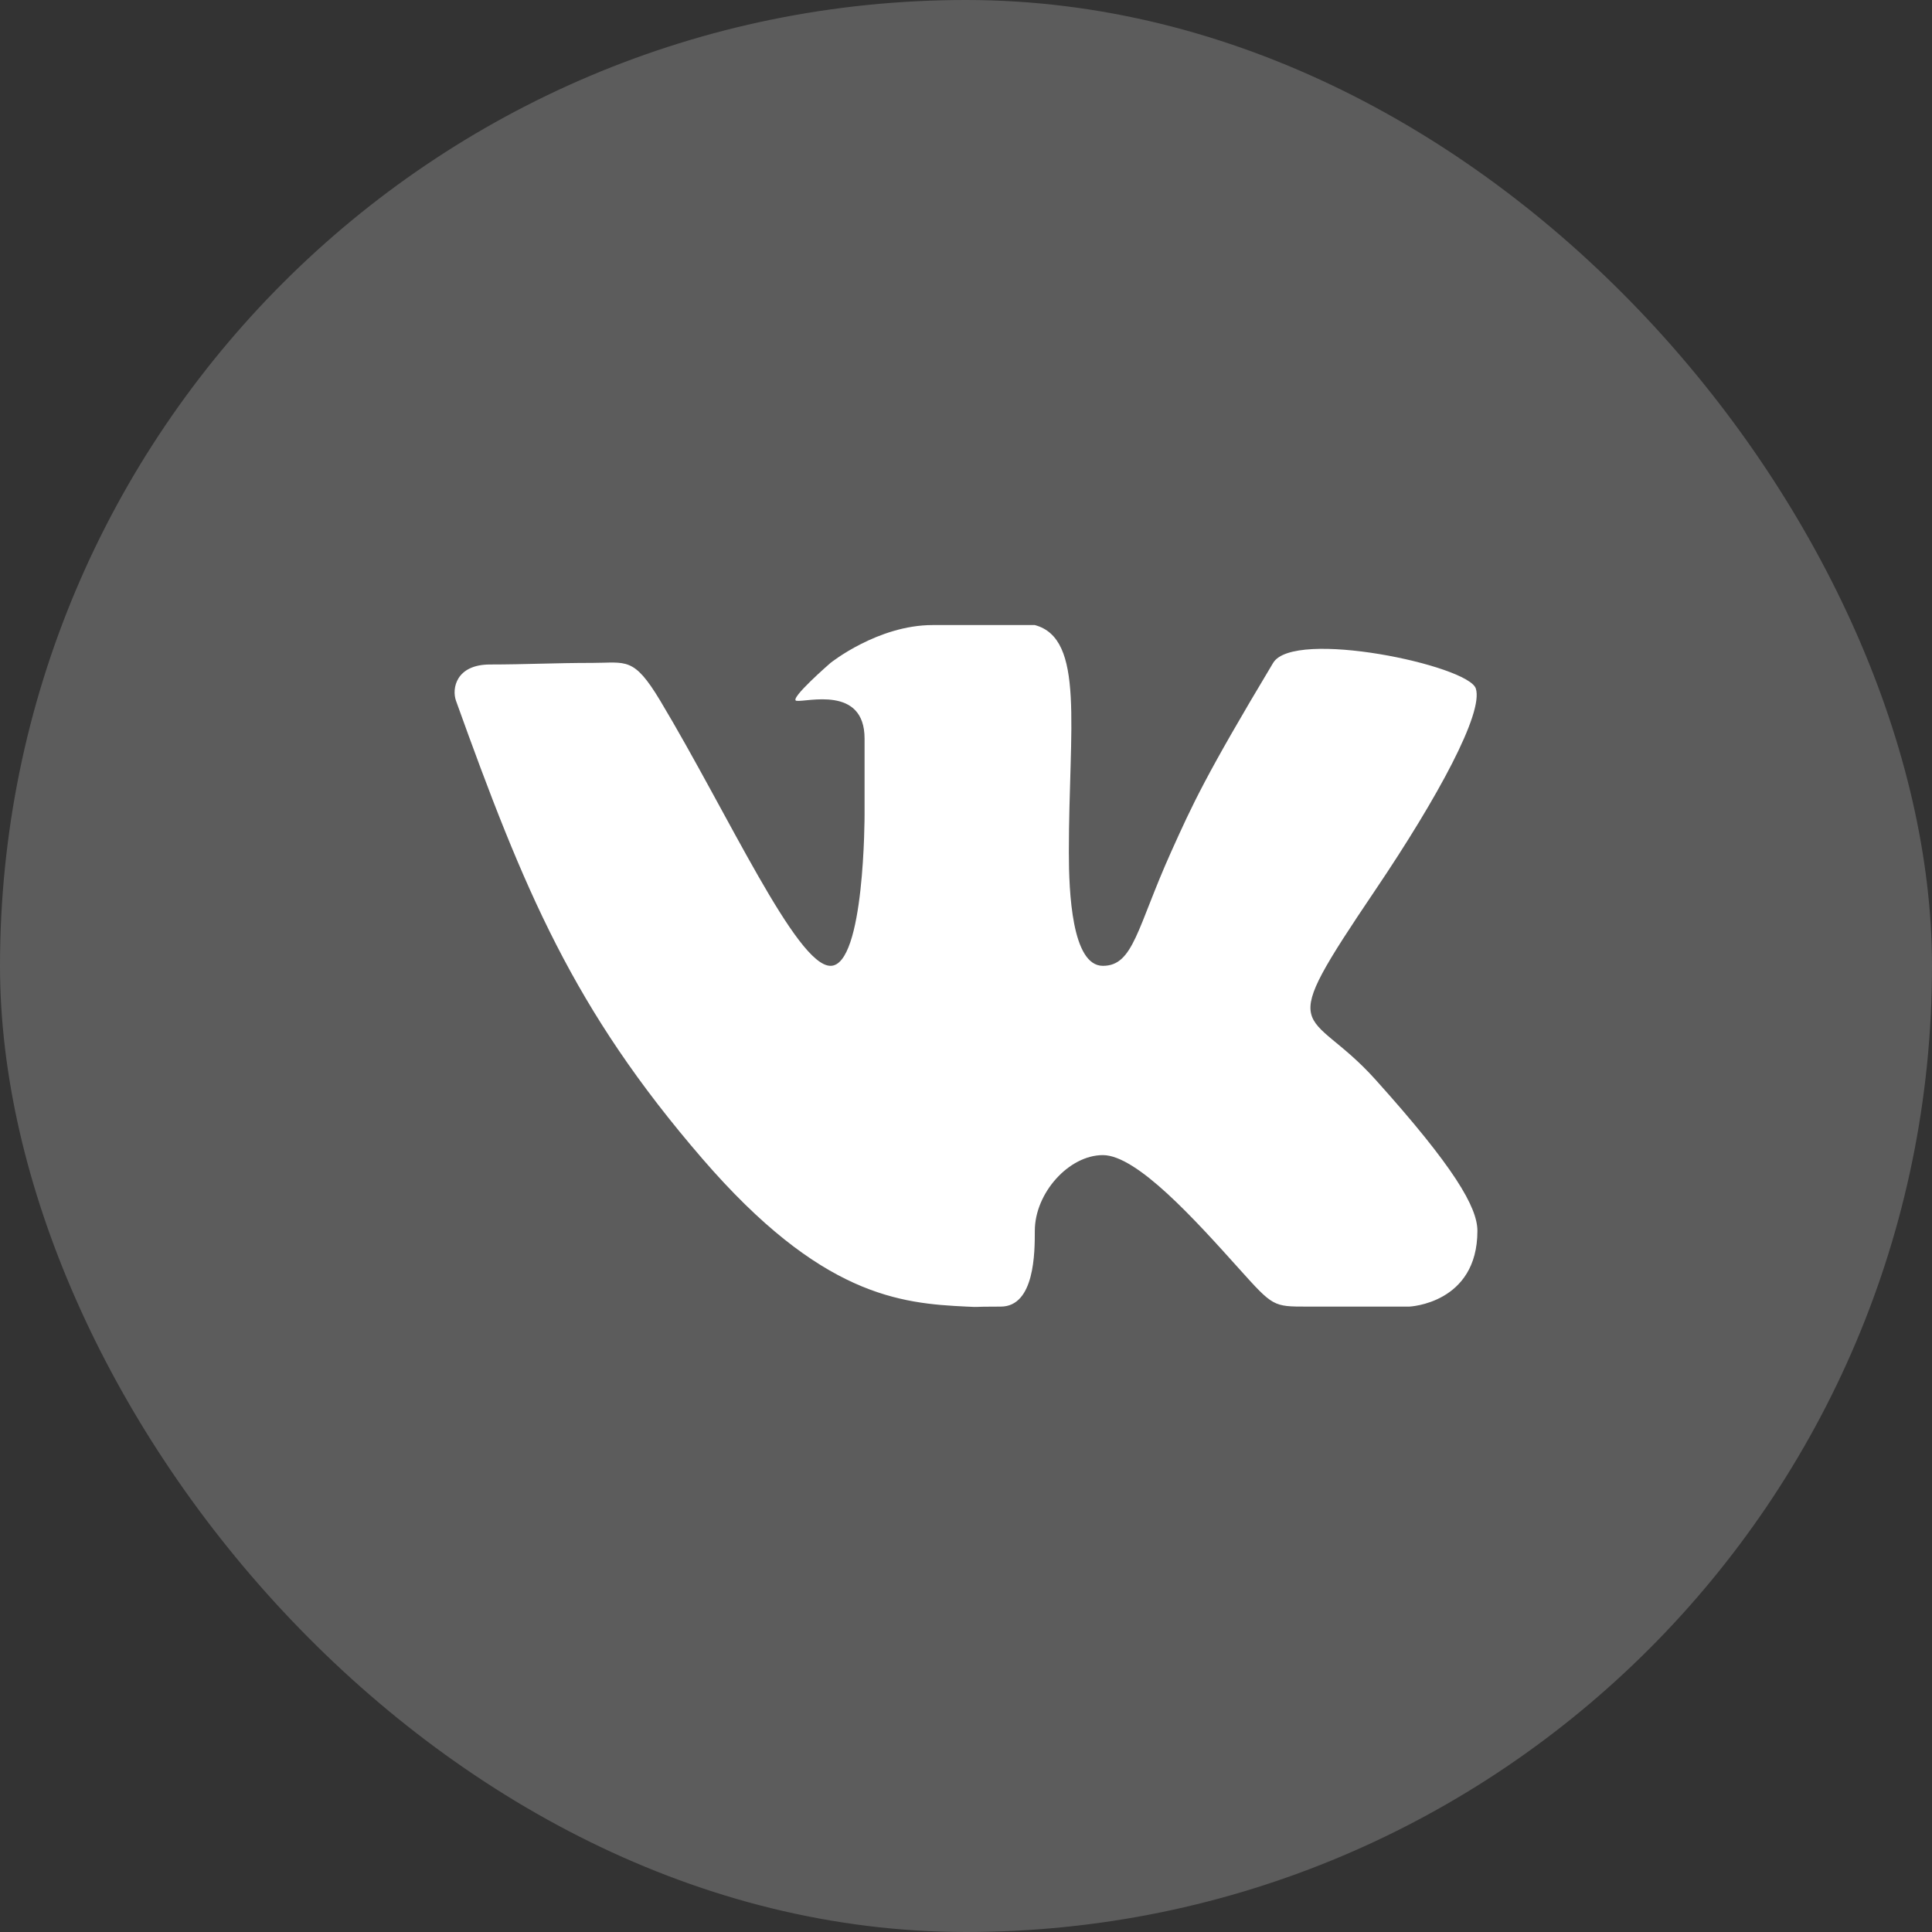
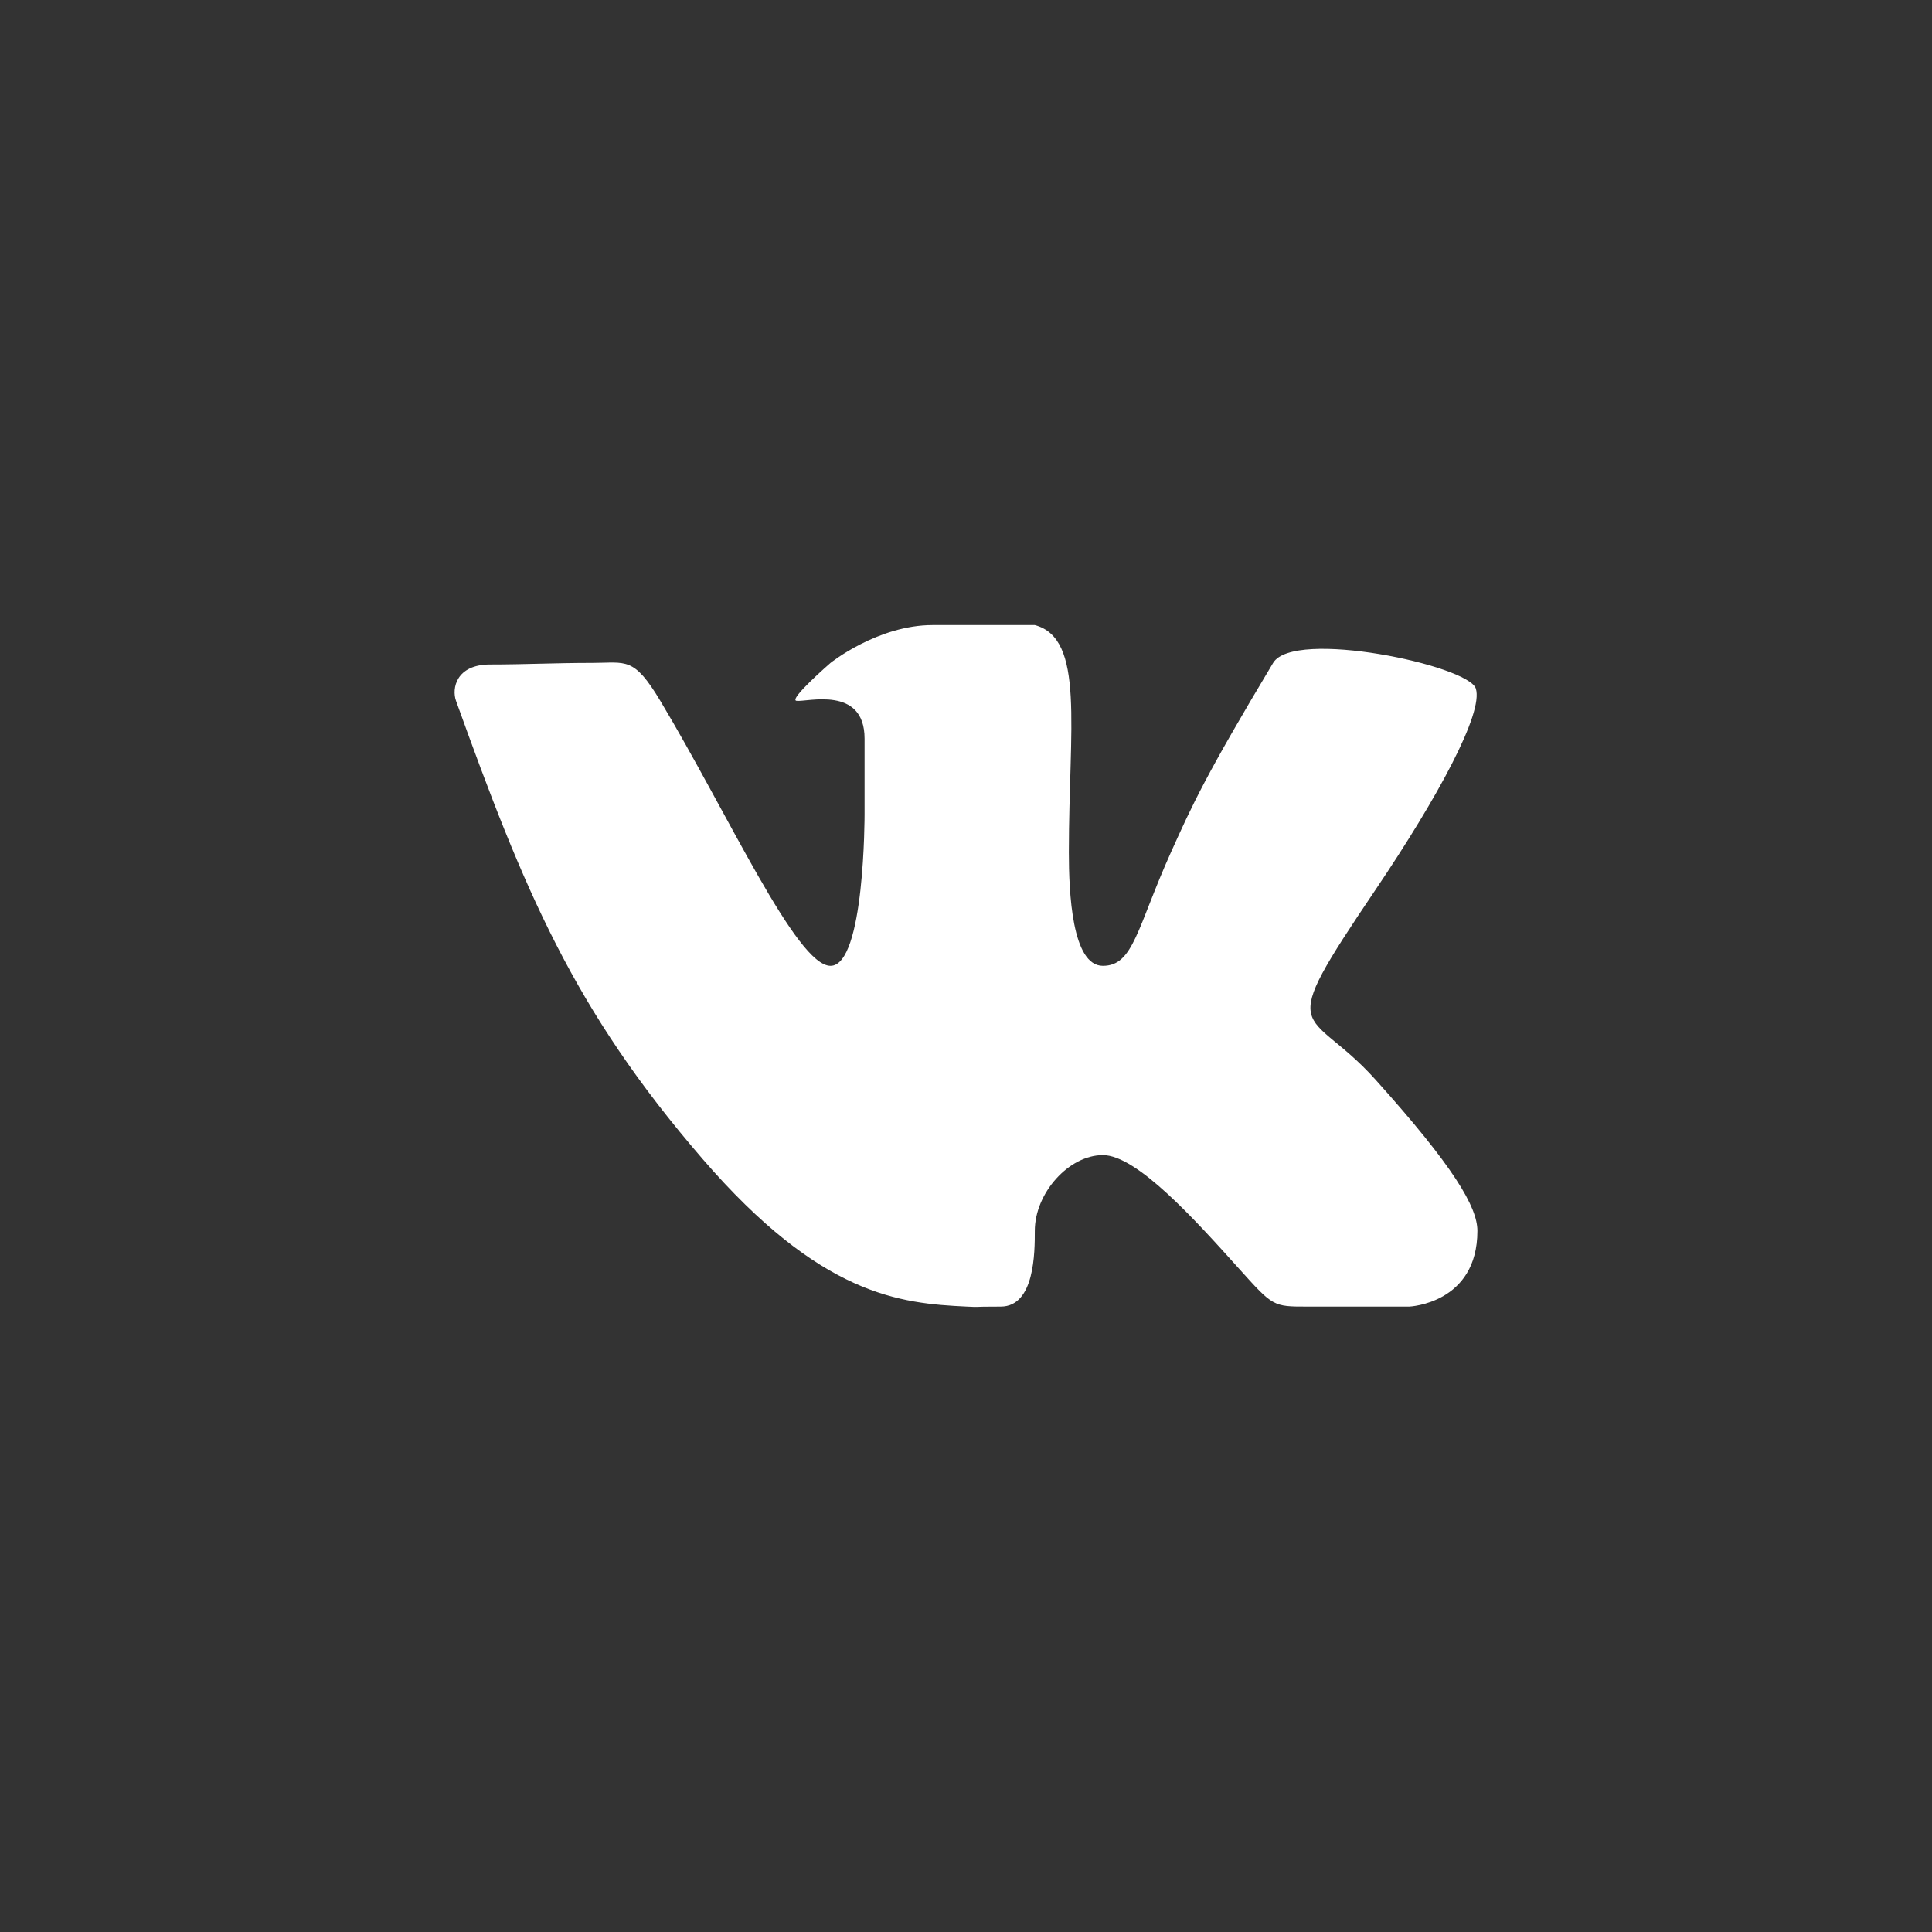
<svg xmlns="http://www.w3.org/2000/svg" width="34" height="34" viewBox="0 0 34 34" fill="none">
  <rect x="0" y="0" width="34" height="34" fill="#333333" stroke="none" />
-   <rect width="34" height="34" rx="17" fill="white" fill-opacity="0.2" />
  <path fill-rule="evenodd" clip-rule="evenodd" d="M17.611 22.994C18.211 22.994 18.211 22.034 18.211 21.661C18.211 20.995 18.81 20.328 19.409 20.328C20.008 20.328 21.036 21.471 21.806 22.328C22.405 22.994 22.405 22.994 23.004 22.994C23.603 22.994 24.802 22.994 24.802 22.994C24.802 22.994 26 22.943 26 21.661C26 21.245 25.59 20.538 24.203 18.996C23.004 17.663 22.389 18.352 24.203 15.664C25.307 14.028 26.11 12.545 25.972 12.117C25.841 11.709 22.769 11.059 22.405 11.666C21.207 13.665 20.987 14.155 20.607 14.998C20.008 16.331 19.949 16.997 19.409 16.997C18.864 16.997 18.81 15.704 18.81 14.998C18.81 12.795 19.097 11.237 18.211 11C18.211 11 17.012 11 16.413 11C15.448 11 14.616 11.666 14.616 11.666C14.616 11.666 13.872 12.311 14.016 12.333C14.195 12.359 15.215 12.057 15.215 12.999C15.215 13.665 15.215 14.332 15.215 14.332C15.215 14.332 15.22 16.997 14.616 16.997C14.016 16.997 12.818 14.332 11.62 12.333C11.149 11.548 11.021 11.666 10.421 11.666C9.779 11.666 9.224 11.694 8.624 11.694C8.025 11.694 7.948 12.119 8.025 12.333C9.223 15.664 10.084 17.756 12.361 20.392C14.449 22.811 15.844 22.939 17.012 22.994C17.312 23.008 17.012 22.994 17.611 22.994Z" fill="white" />
</svg>